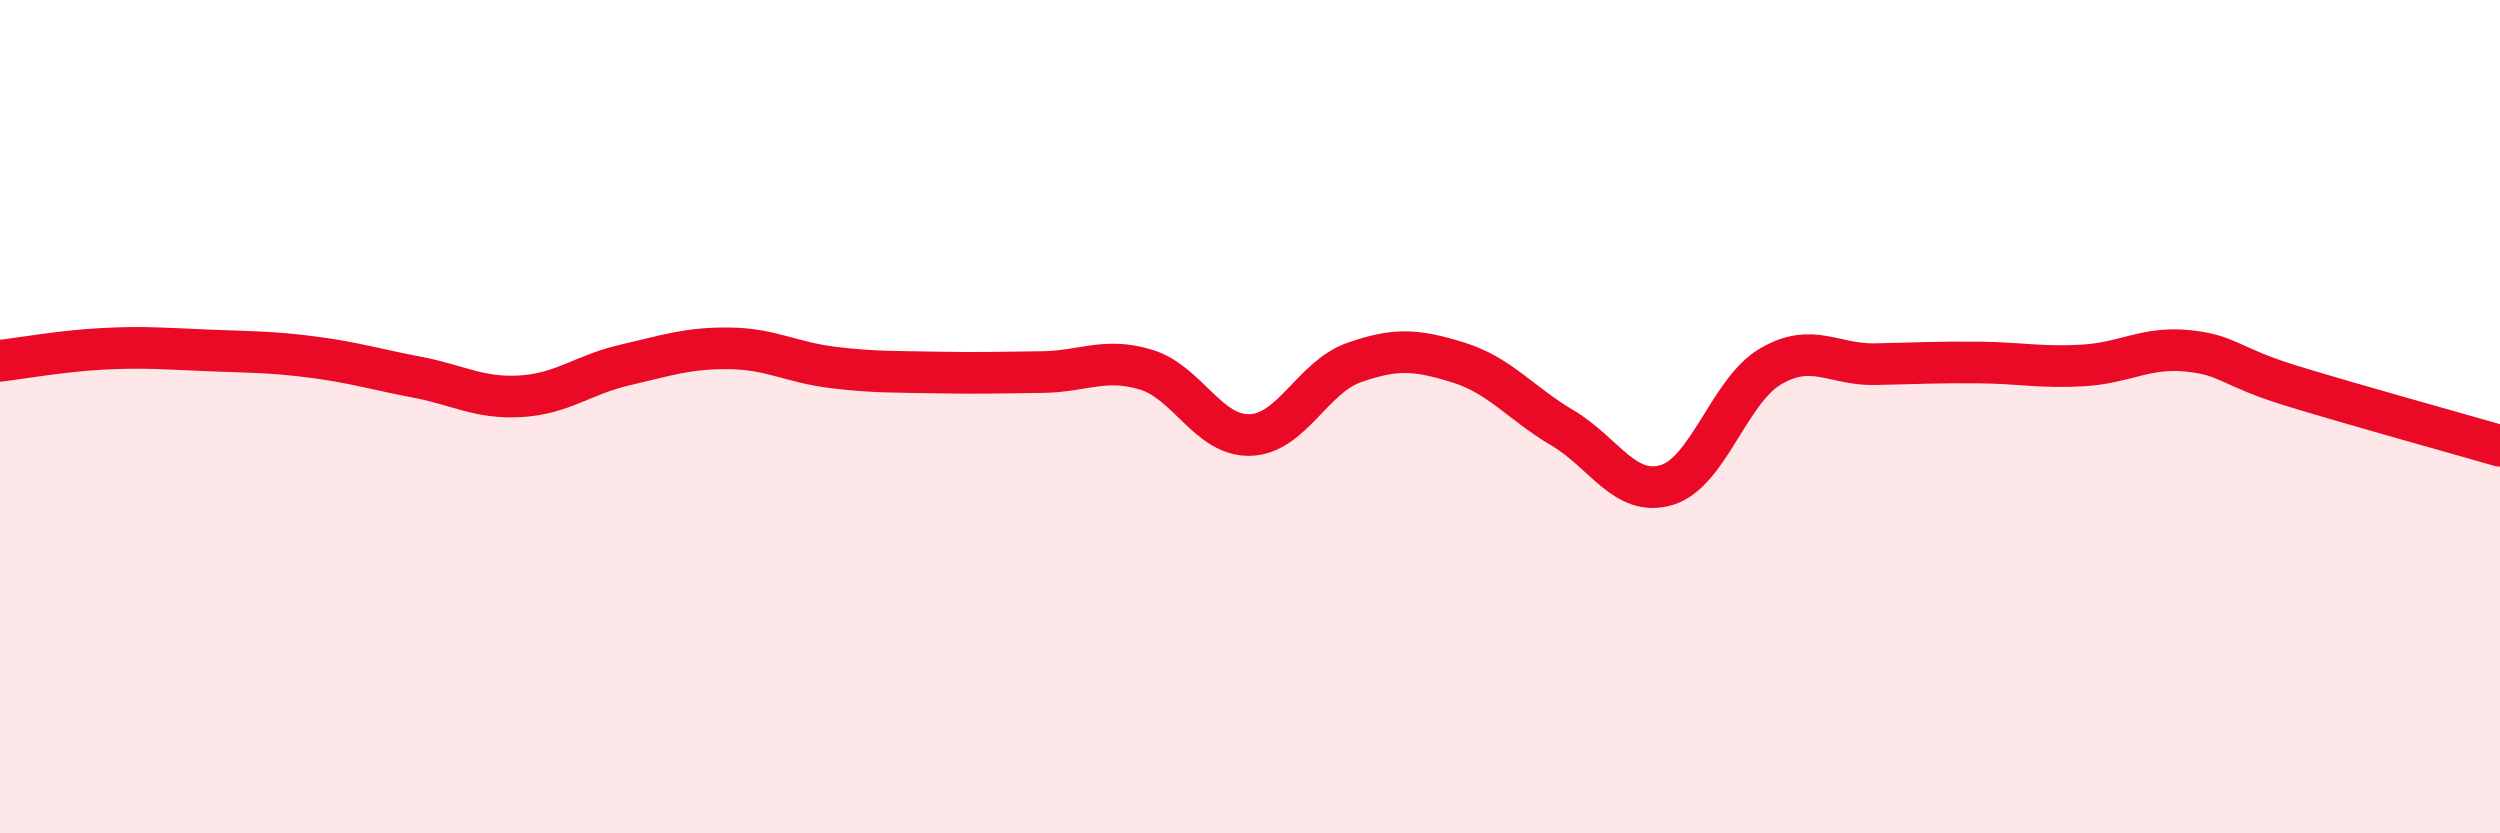
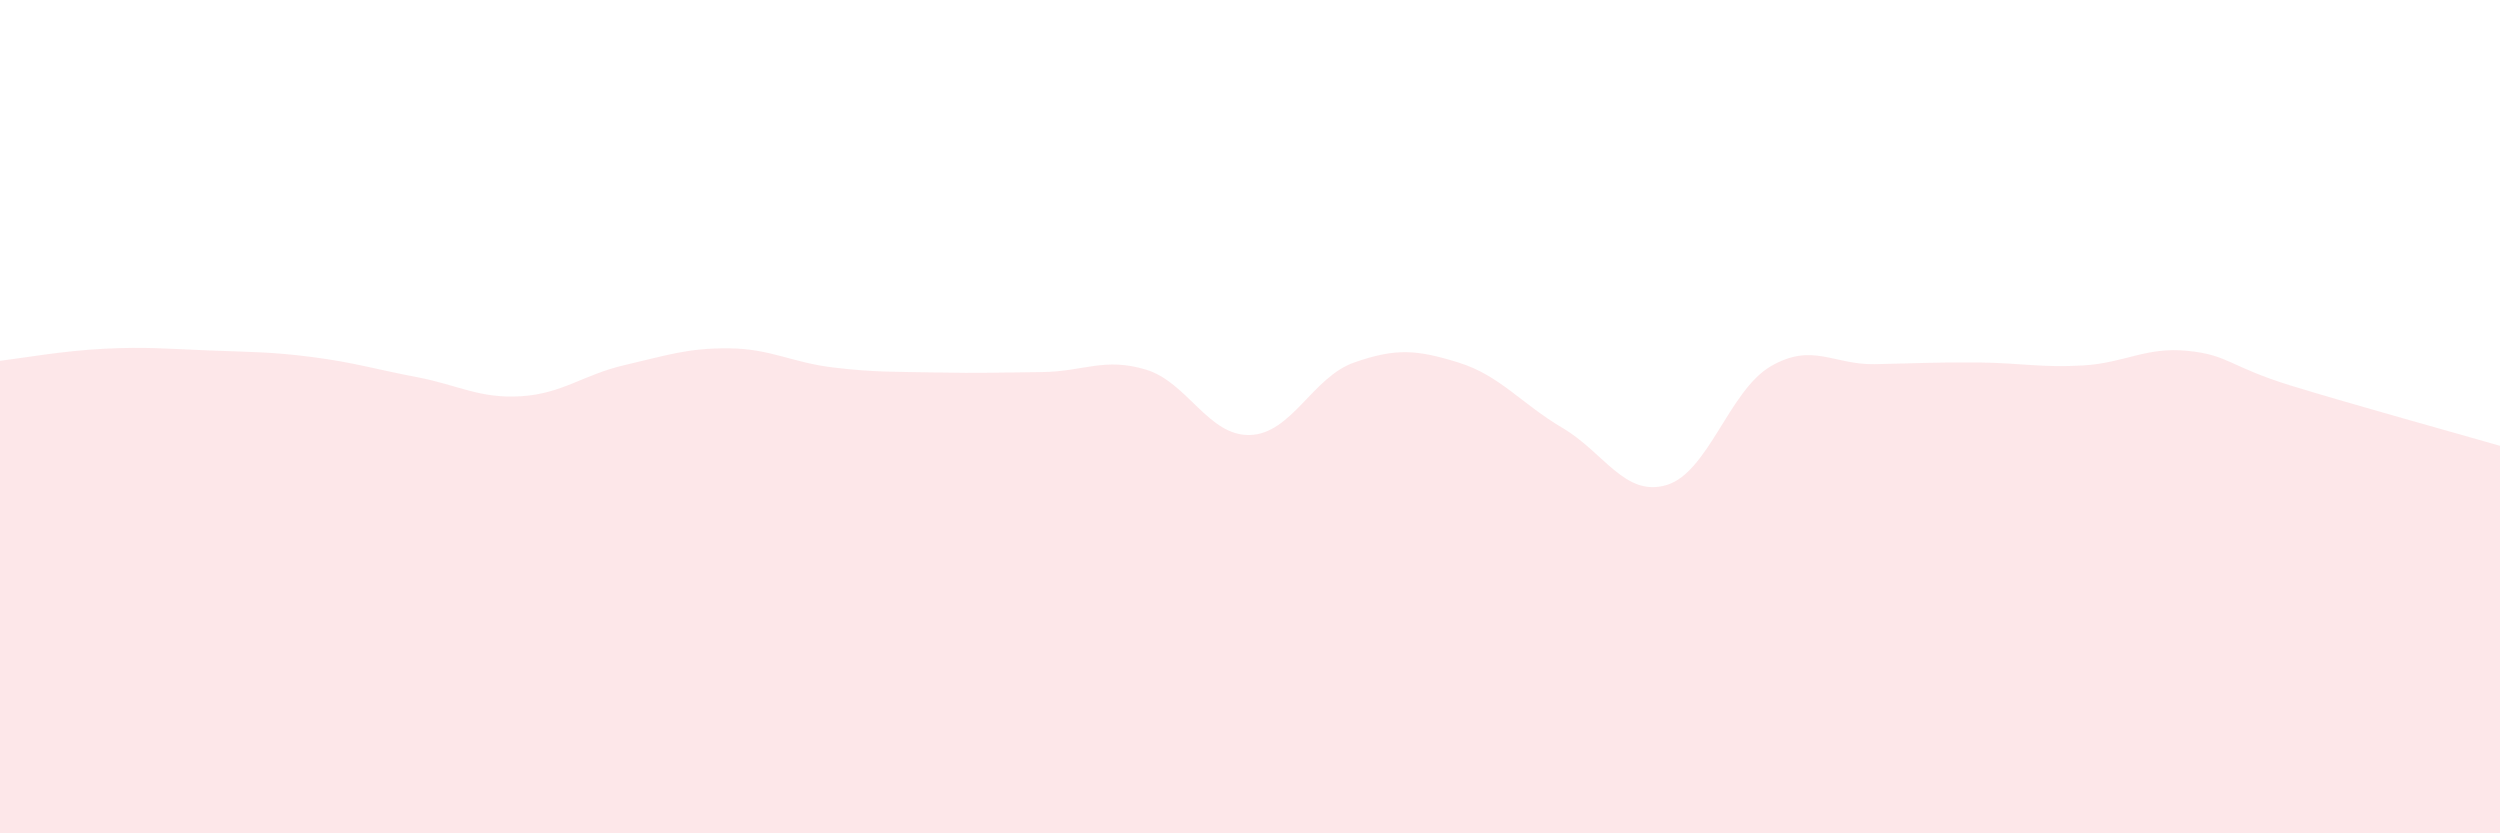
<svg xmlns="http://www.w3.org/2000/svg" width="60" height="20" viewBox="0 0 60 20">
  <path d="M 0,8.66 C 0.5,8.6 1.5,8.42 2.5,8.37 C 3.5,8.32 4,8.37 5,8.41 C 6,8.45 6.5,8.44 7.5,8.57 C 8.5,8.7 9,8.86 10,9.05 C 11,9.24 11.5,9.57 12.5,9.51 C 13.5,9.45 14,8.99 15,8.76 C 16,8.53 16.5,8.35 17.5,8.36 C 18.5,8.37 19,8.7 20,8.82 C 21,8.94 21.5,8.92 22.5,8.94 C 23.5,8.96 24,8.94 25,8.93 C 26,8.92 26.5,8.57 27.5,8.87 C 28.5,9.17 29,10.47 30,10.44 C 31,10.41 31.5,9.05 32.5,8.7 C 33.5,8.35 34,8.39 35,8.7 C 36,9.01 36.5,9.68 37.5,10.27 C 38.5,10.86 39,11.94 40,11.64 C 41,11.34 41.5,9.37 42.5,8.79 C 43.5,8.21 44,8.76 45,8.74 C 46,8.72 46.5,8.69 47.5,8.7 C 48.5,8.71 49,8.83 50,8.77 C 51,8.71 51.5,8.32 52.5,8.42 C 53.5,8.52 53.5,8.8 55,9.26 C 56.5,9.72 59,10.41 60,10.7L60 20L0 20Z" fill="#EB0A25" opacity="0.1" stroke-linecap="round" stroke-linejoin="round" />
-   <path d="M 0,8.66 C 0.5,8.6 1.5,8.42 2.5,8.37 C 3.5,8.32 4,8.37 5,8.41 C 6,8.45 6.5,8.44 7.5,8.57 C 8.5,8.7 9,8.86 10,9.05 C 11,9.24 11.5,9.57 12.5,9.51 C 13.5,9.45 14,8.99 15,8.76 C 16,8.53 16.5,8.35 17.5,8.36 C 18.5,8.37 19,8.7 20,8.82 C 21,8.94 21.5,8.92 22.5,8.94 C 23.5,8.96 24,8.94 25,8.93 C 26,8.92 26.5,8.57 27.5,8.87 C 28.5,9.17 29,10.47 30,10.44 C 31,10.41 31.5,9.05 32.5,8.7 C 33.5,8.35 34,8.39 35,8.7 C 36,9.01 36.5,9.68 37.5,10.27 C 38.5,10.86 39,11.94 40,11.64 C 41,11.34 41.5,9.37 42.5,8.79 C 43.5,8.21 44,8.76 45,8.74 C 46,8.72 46.5,8.69 47.5,8.7 C 48.5,8.71 49,8.83 50,8.77 C 51,8.71 51.5,8.32 52.5,8.42 C 53.5,8.52 53.5,8.8 55,9.26 C 56.5,9.72 59,10.41 60,10.7" stroke="#EB0A25" stroke-width="1" fill="none" stroke-linecap="round" stroke-linejoin="round" />
</svg>